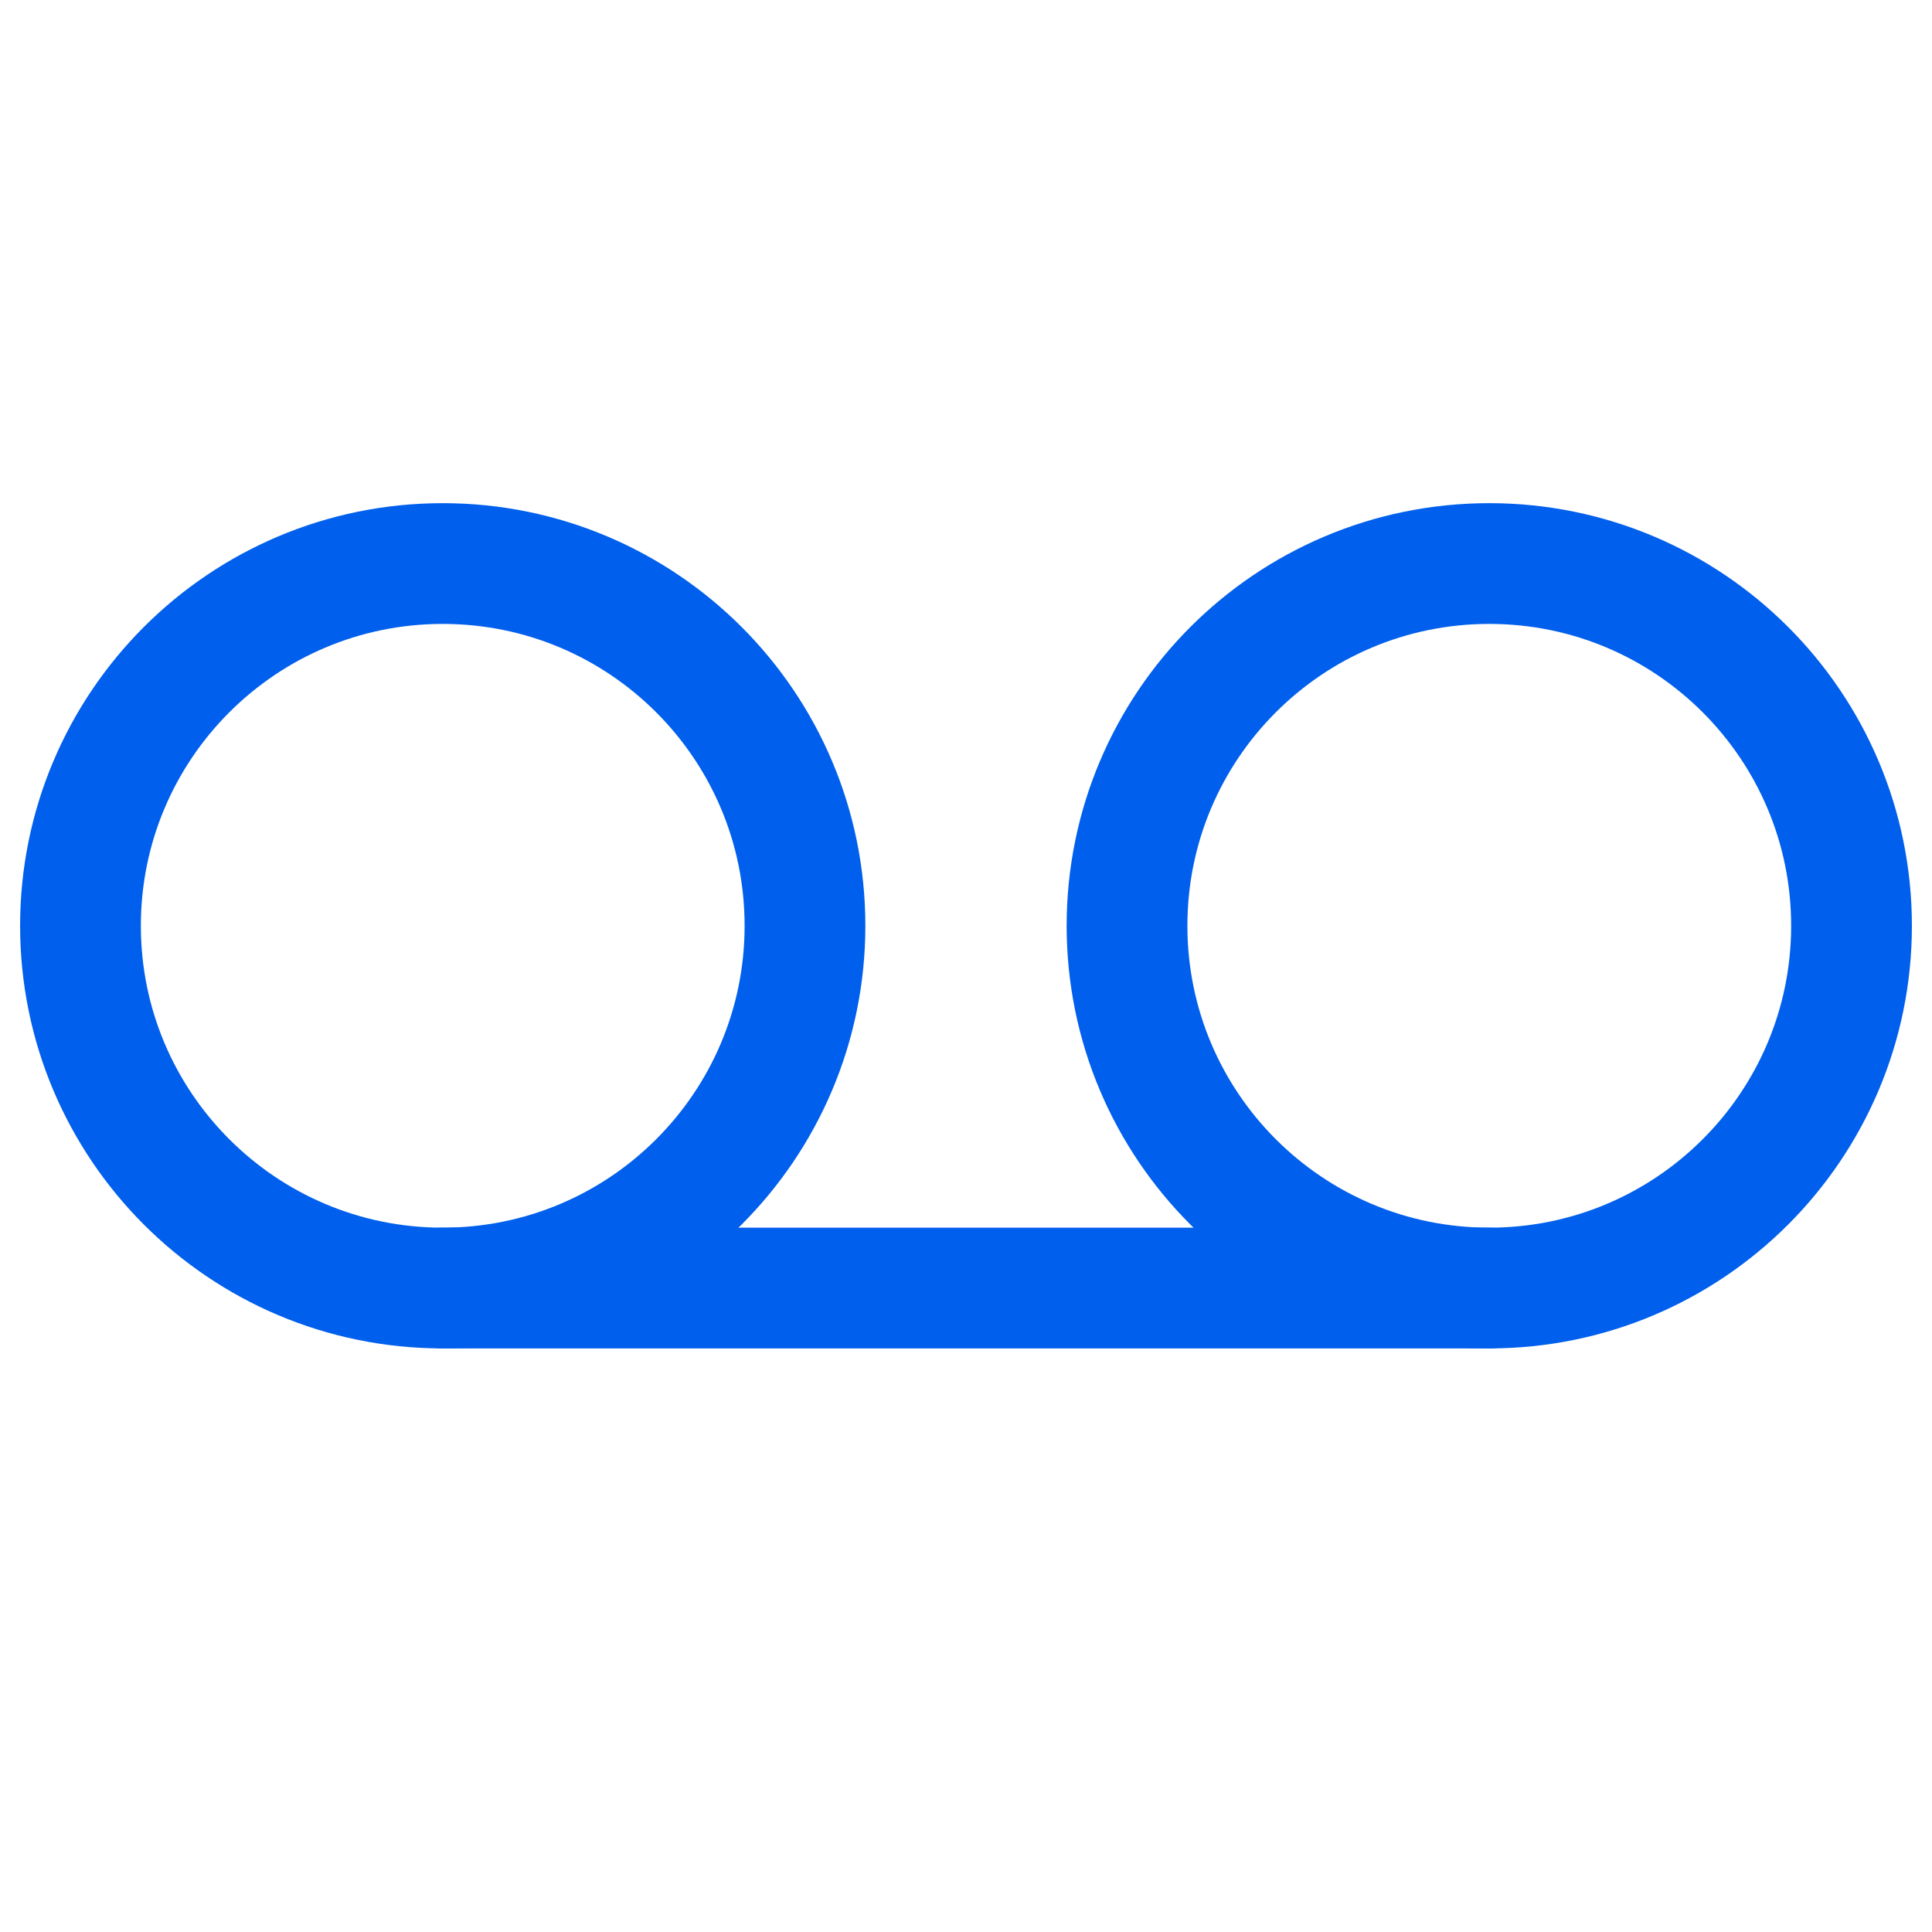
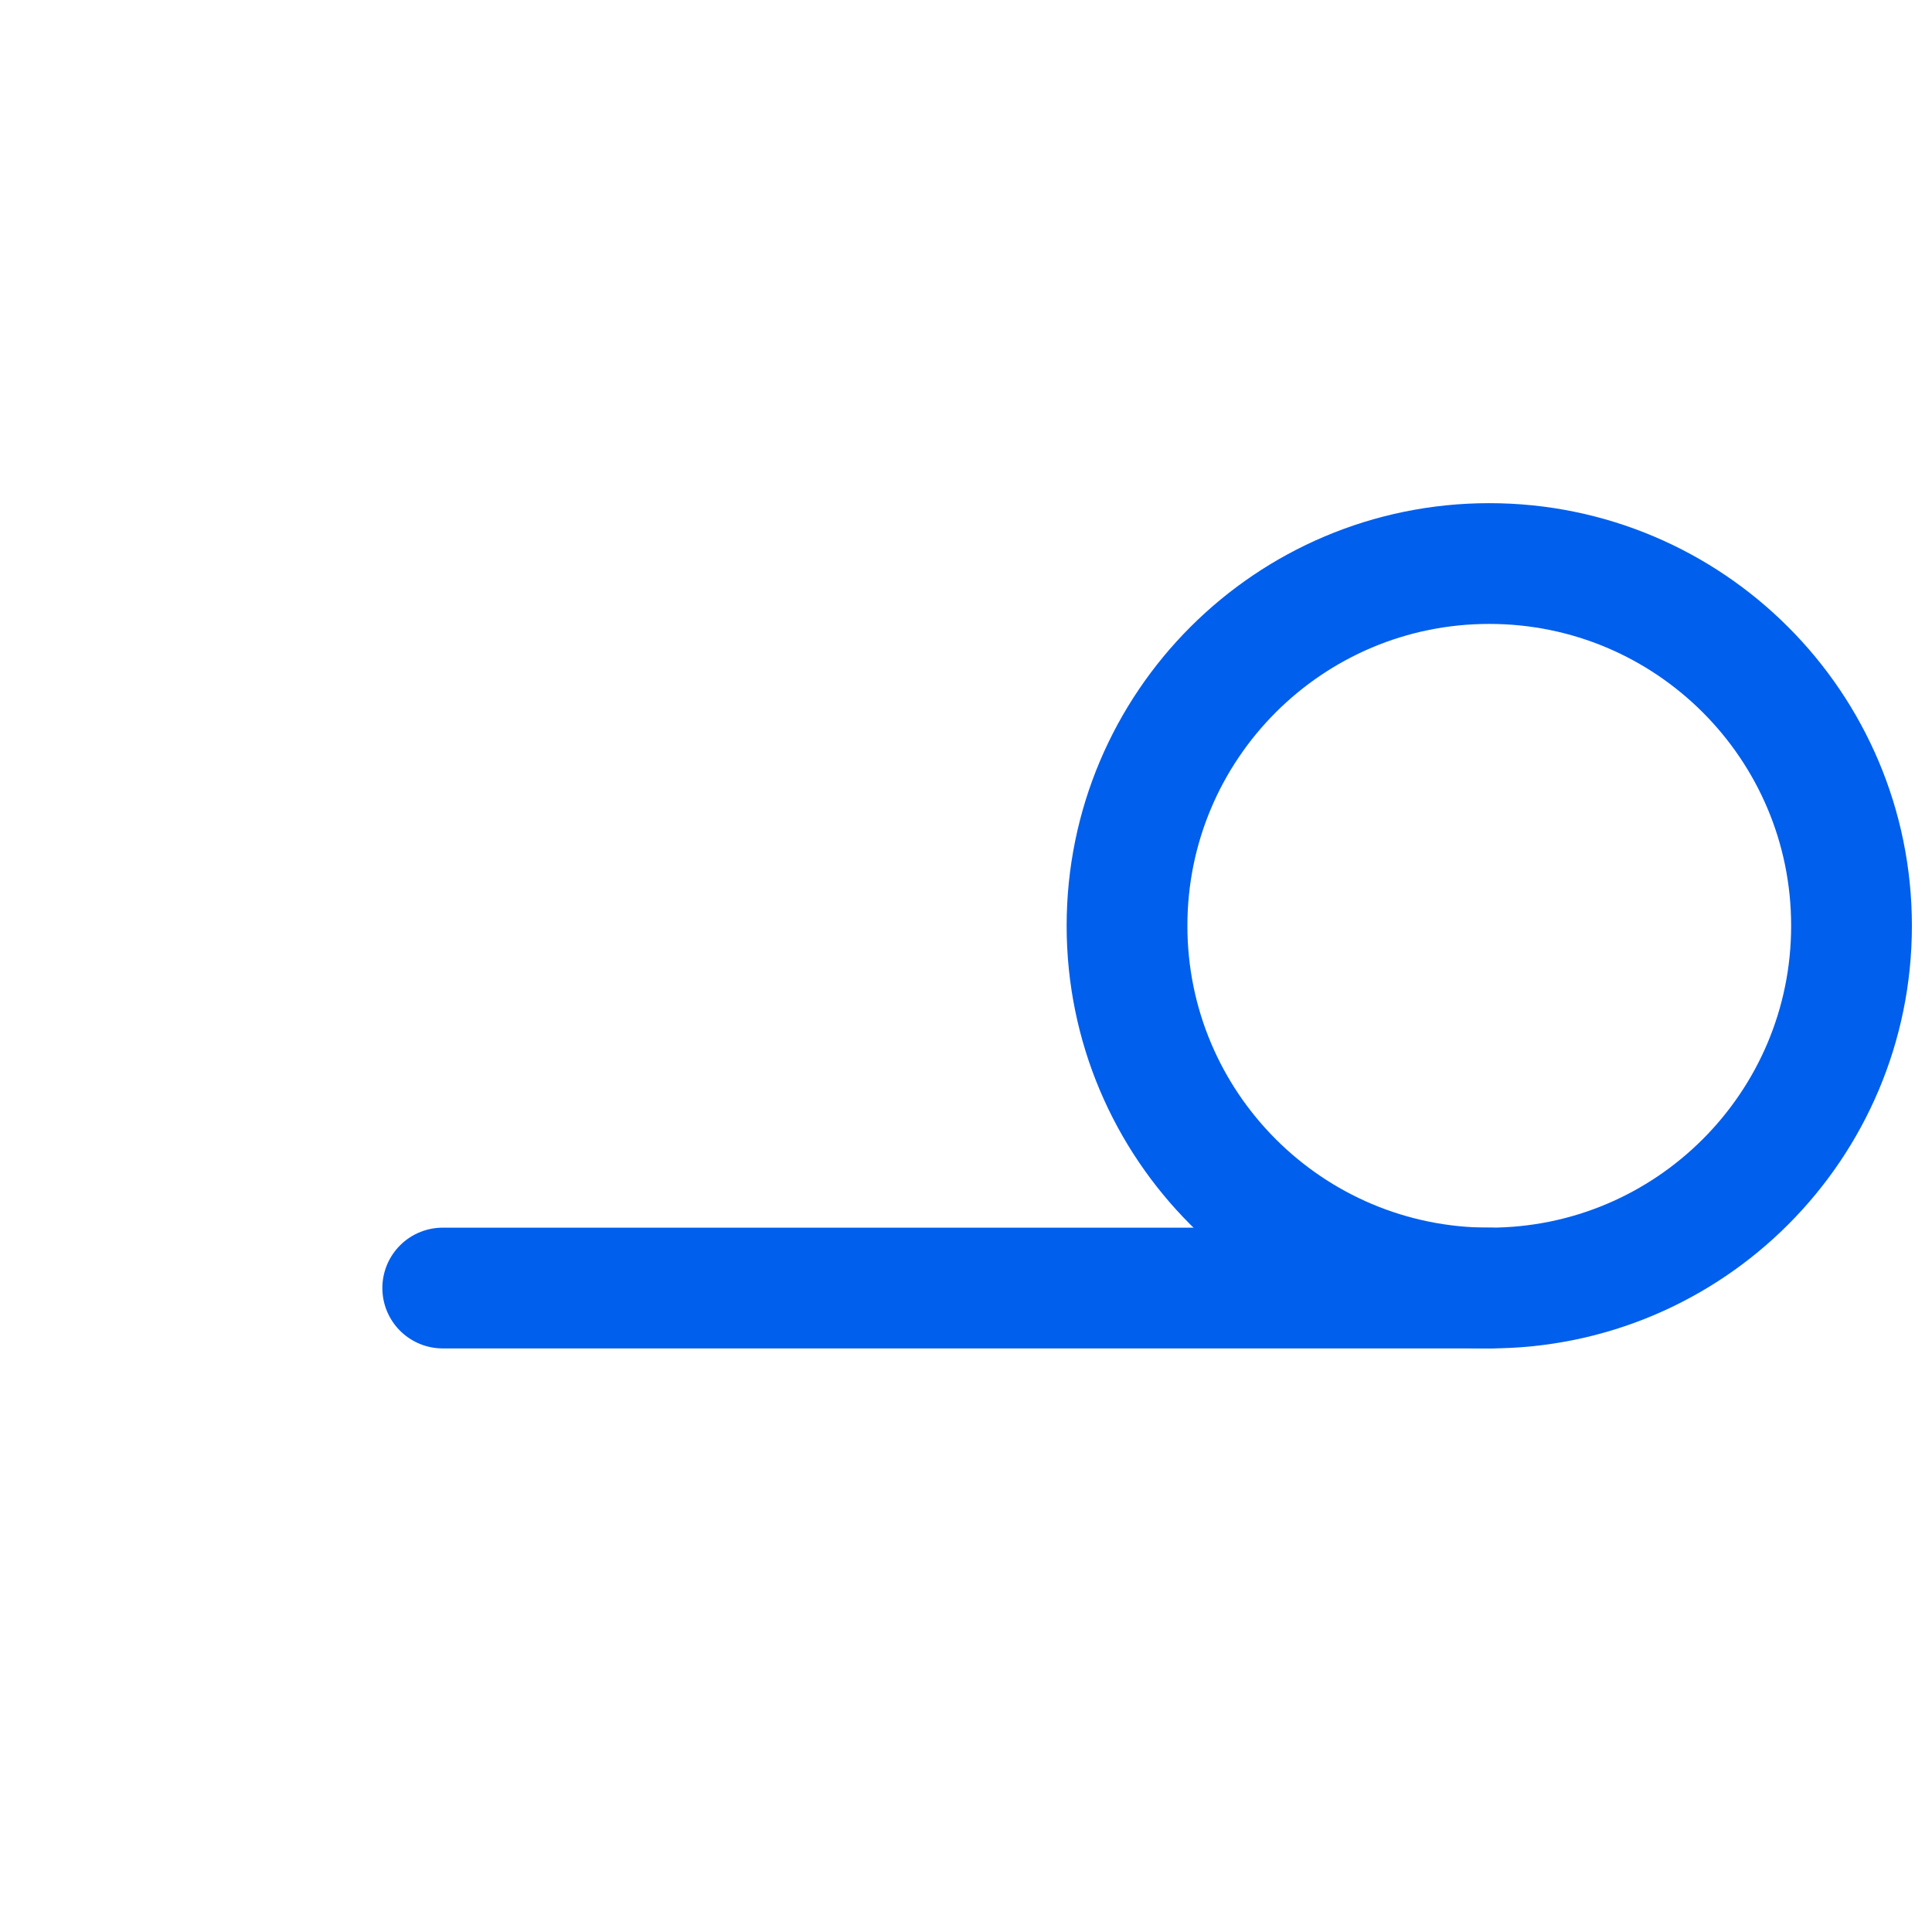
<svg xmlns="http://www.w3.org/2000/svg" width="32" height="32" viewBox="0 0 32 32" fill="none">
-   <path d="M7.333 21.334C10.647 21.334 13.333 18.647 13.333 15.334C13.333 12.02 10.647 9.334 7.333 9.334C4.02 9.334 1.333 12.02 1.333 15.334C1.333 18.647 4.02 21.334 7.333 21.334Z" stroke="#005FEC" stroke-width="2" stroke-linecap="round" stroke-linejoin="round" />
  <path d="M24.667 21.334C27.98 21.334 30.667 18.647 30.667 15.334C30.667 12.02 27.98 9.334 24.667 9.334C21.353 9.334 18.667 12.02 18.667 15.334C18.667 18.647 21.353 21.334 24.667 21.334Z" stroke="#005FEC" stroke-width="2" stroke-linecap="round" stroke-linejoin="round" />
  <path d="M7.333 21.334H24.667" stroke="#005FEC" stroke-width="2" stroke-linecap="round" stroke-linejoin="round" />
</svg>